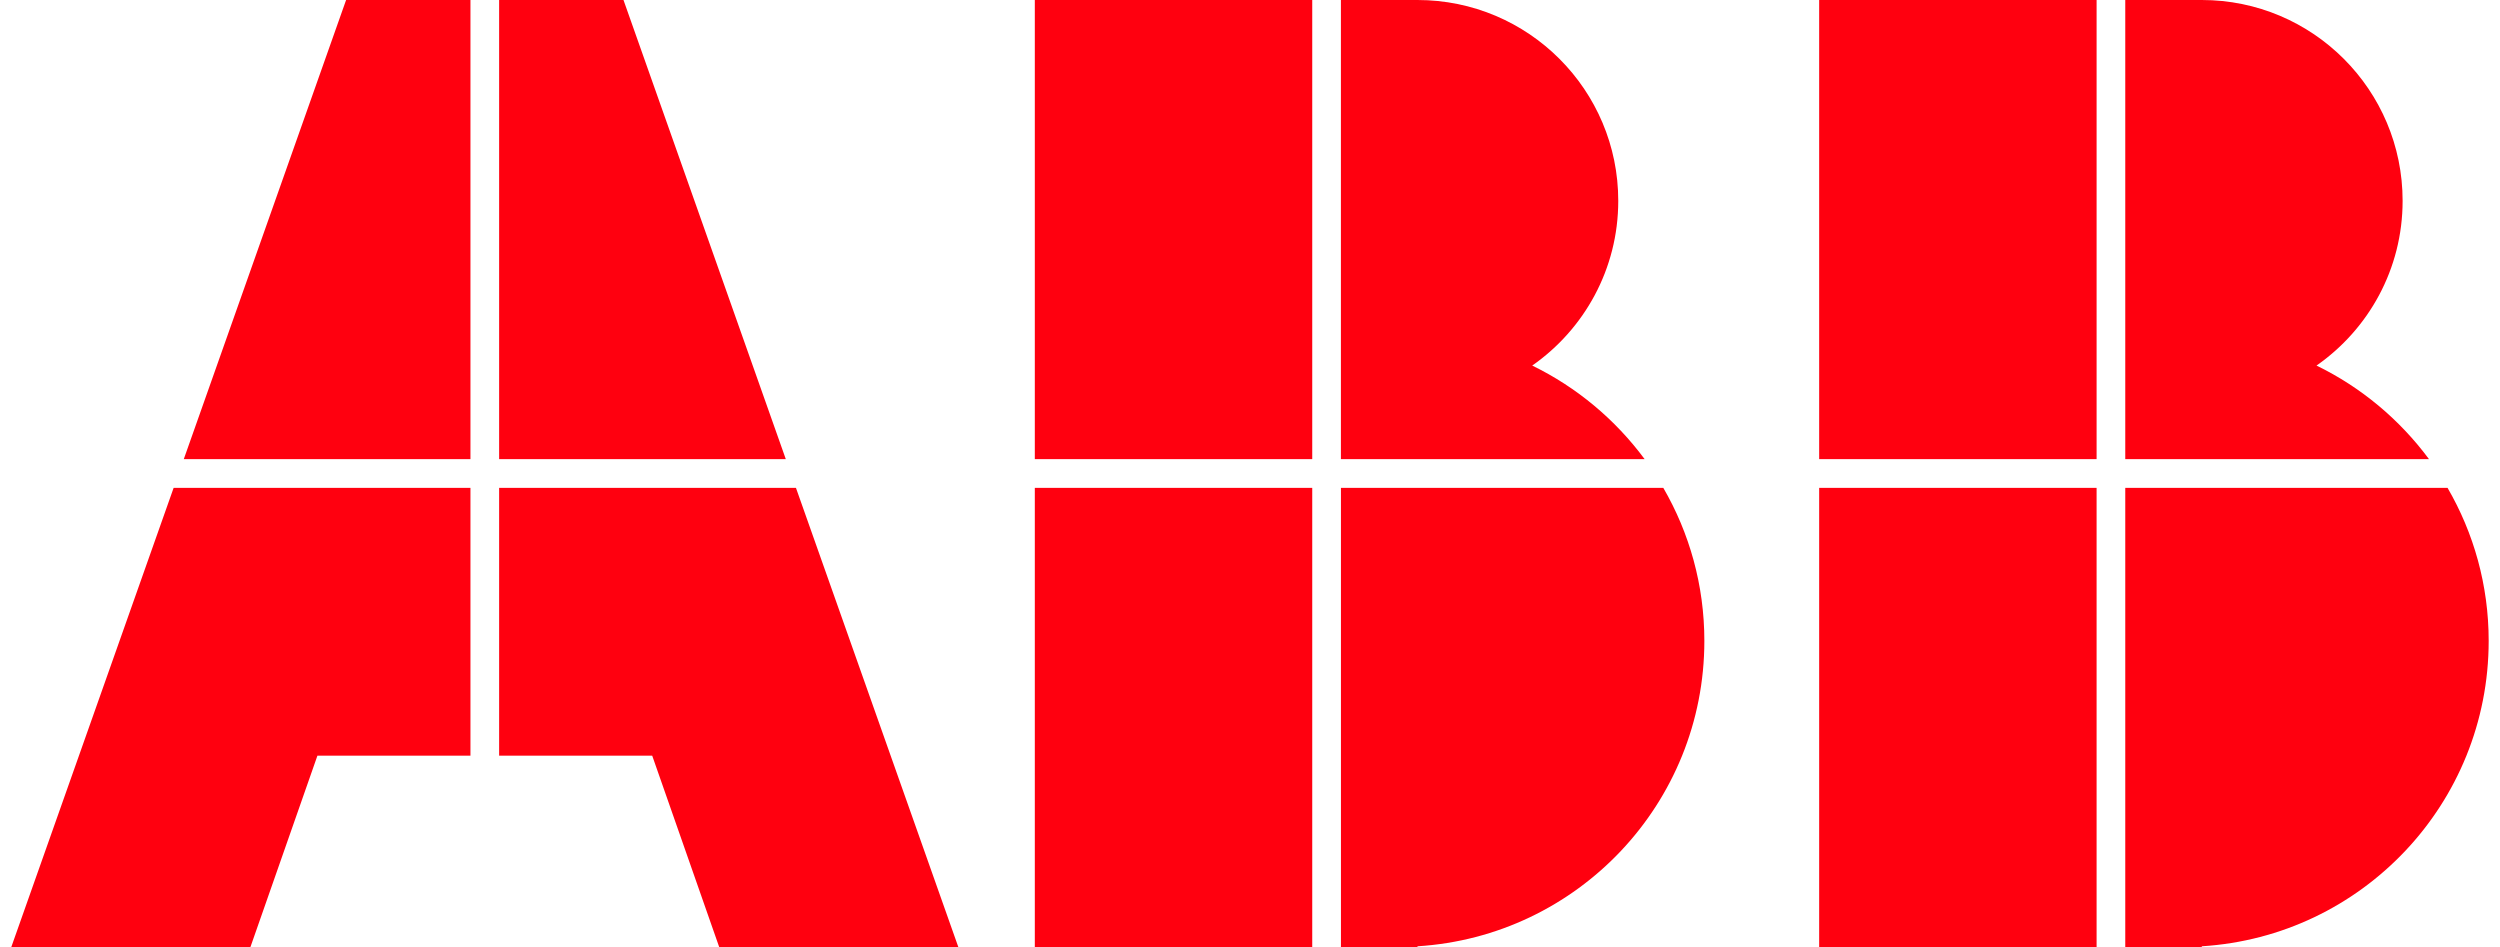
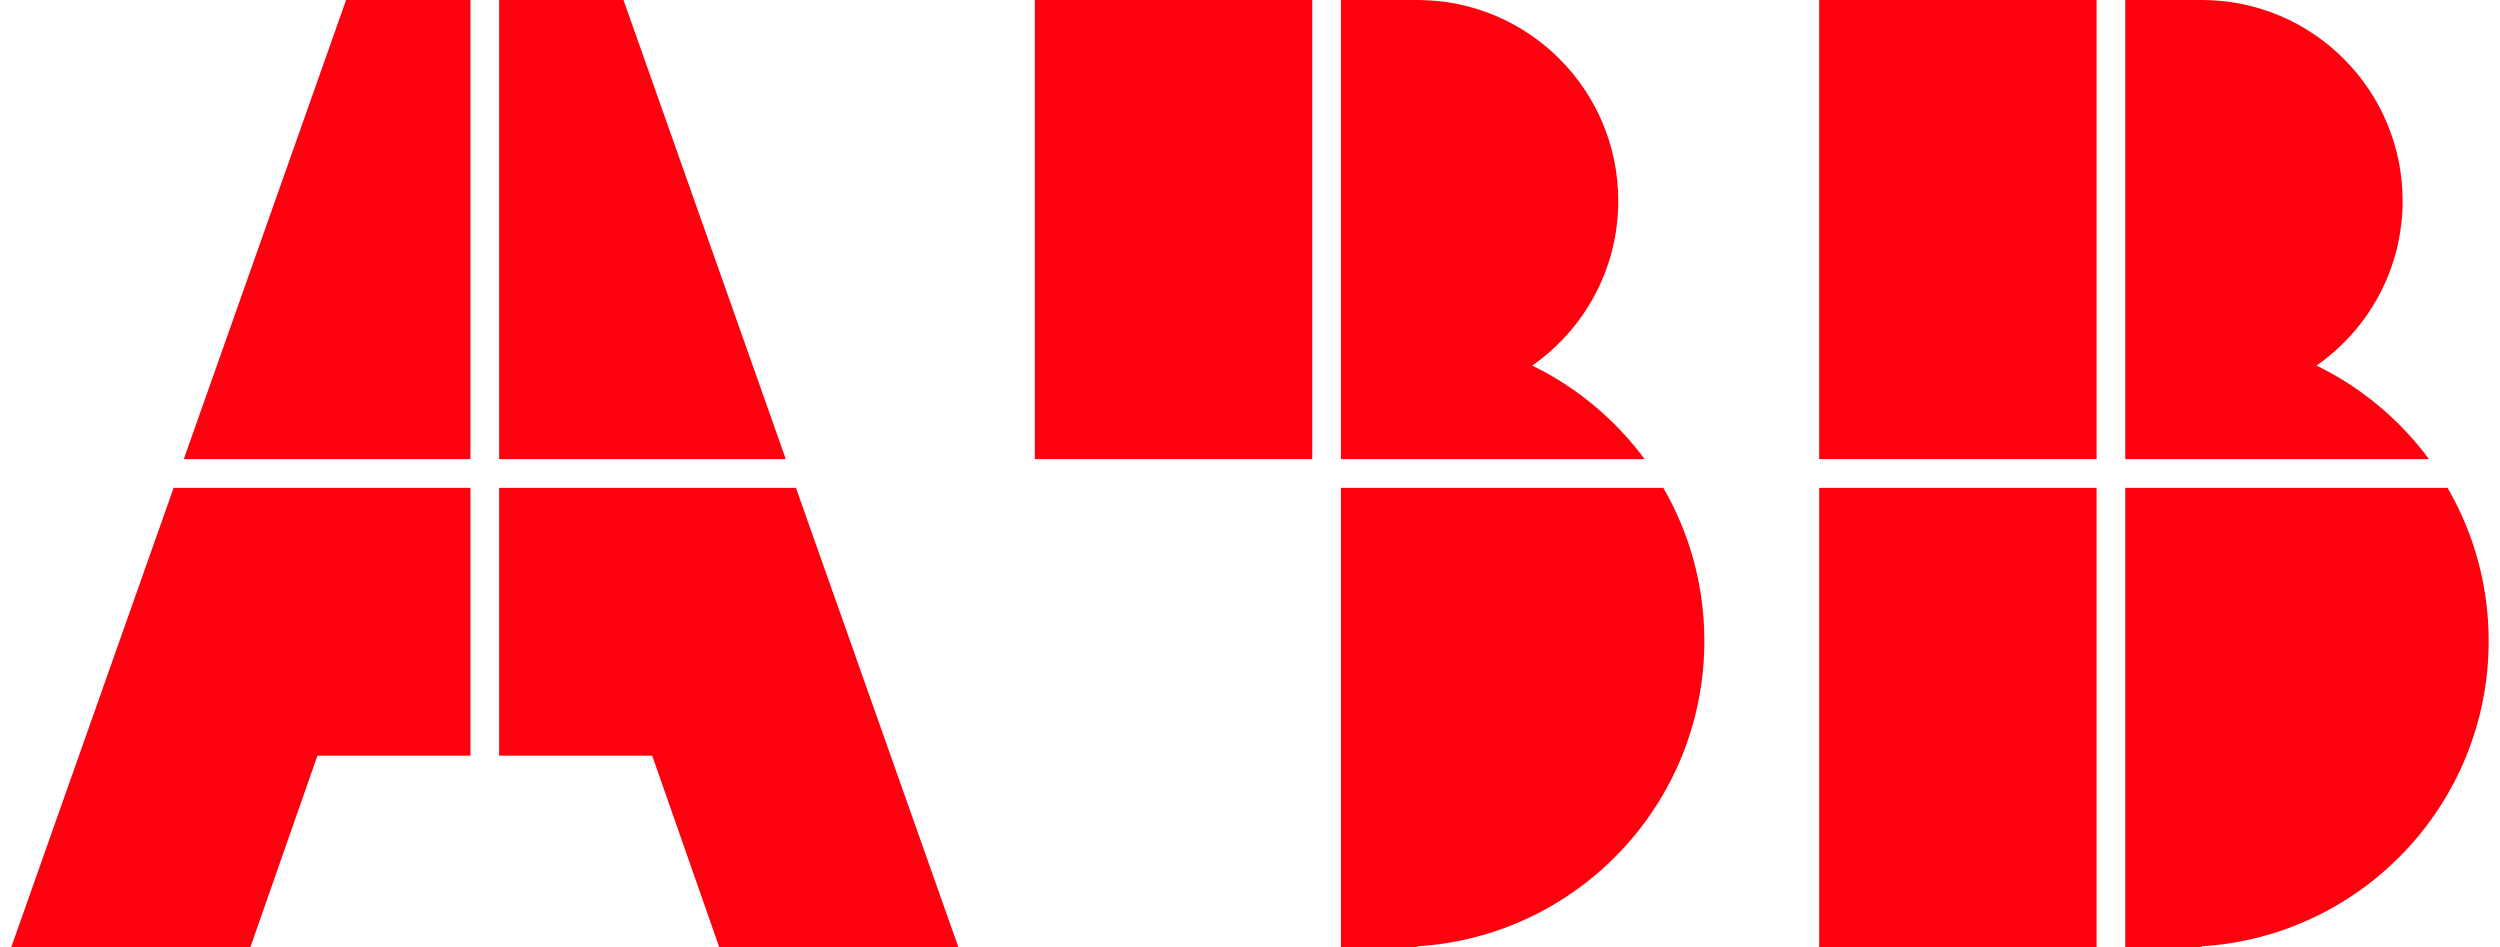
<svg xmlns="http://www.w3.org/2000/svg" version="1.1" xmlnsxlink="http://www.w3.org/1999/xlink" xmlnsa="http://ns.adobe.com/AdobeSVGViewerExtensions/3.0/" x="0px" y="0px" width="66px" height="25px" viewBox="-0.299 0 66 25" enable-background="new -0.299 0 66 25" xml:space="preserve">
  <defs>
</defs>
  <path fill="#FF000F" d="M60.857,9.651c1.373-0.958,2.273-2.547,2.273-4.348C63.131,2.375,60.756,0,57.828,0h-2.02v12.121h8.018  C63.053,11.077,62.037,10.225,60.857,9.651z" />
  <rect x="47.727" fill="#FF000F" width="7.324" height="12.121" />
  <path fill="#FF000F" d="M64.316,12.879h-8.508V25h2.02v-0.018c4.229-0.261,7.574-3.769,7.574-8.063  C65.402,15.446,65.006,14.067,64.316,12.879z" />
  <rect x="47.727" y="12.879" fill="#FF000F" width="7.324" height="12.121" />
  <rect x="27.02" fill="#FF000F" width="7.324" height="12.121" />
  <path fill="#FF000F" d="M40.152,9.651c1.371-0.958,2.271-2.547,2.271-4.348C42.424,2.375,40.049,0,37.121,0h-2.02v12.121h8.018  C42.346,11.077,41.33,10.225,40.152,9.651z" />
  <path fill="#FF000F" d="M35.102,12.879V25h2.02v-0.018c4.229-0.261,7.574-3.769,7.574-8.063c0-1.473-0.396-2.852-1.084-4.04H35.102z  " />
-   <rect x="27.02" y="12.879" fill="#FF000F" width="7.324" height="12.121" />
  <polygon fill="#FF000F" points="16.161,0 12.878,0 12.878,12.121 20.446,12.121 " />
  <polygon fill="#FF000F" points="4.553,12.121 12.121,12.121 12.121,0 8.838,0 " />
  <polygon fill="#FF000F" points="0,25 6.313,25 8.081,19.949 12.121,19.949 12.121,12.879 4.285,12.879 " />
  <polygon fill="#FF000F" points="12.878,12.879 12.878,19.949 16.919,19.949 18.687,25 25,25 20.714,12.879 " />
</svg>